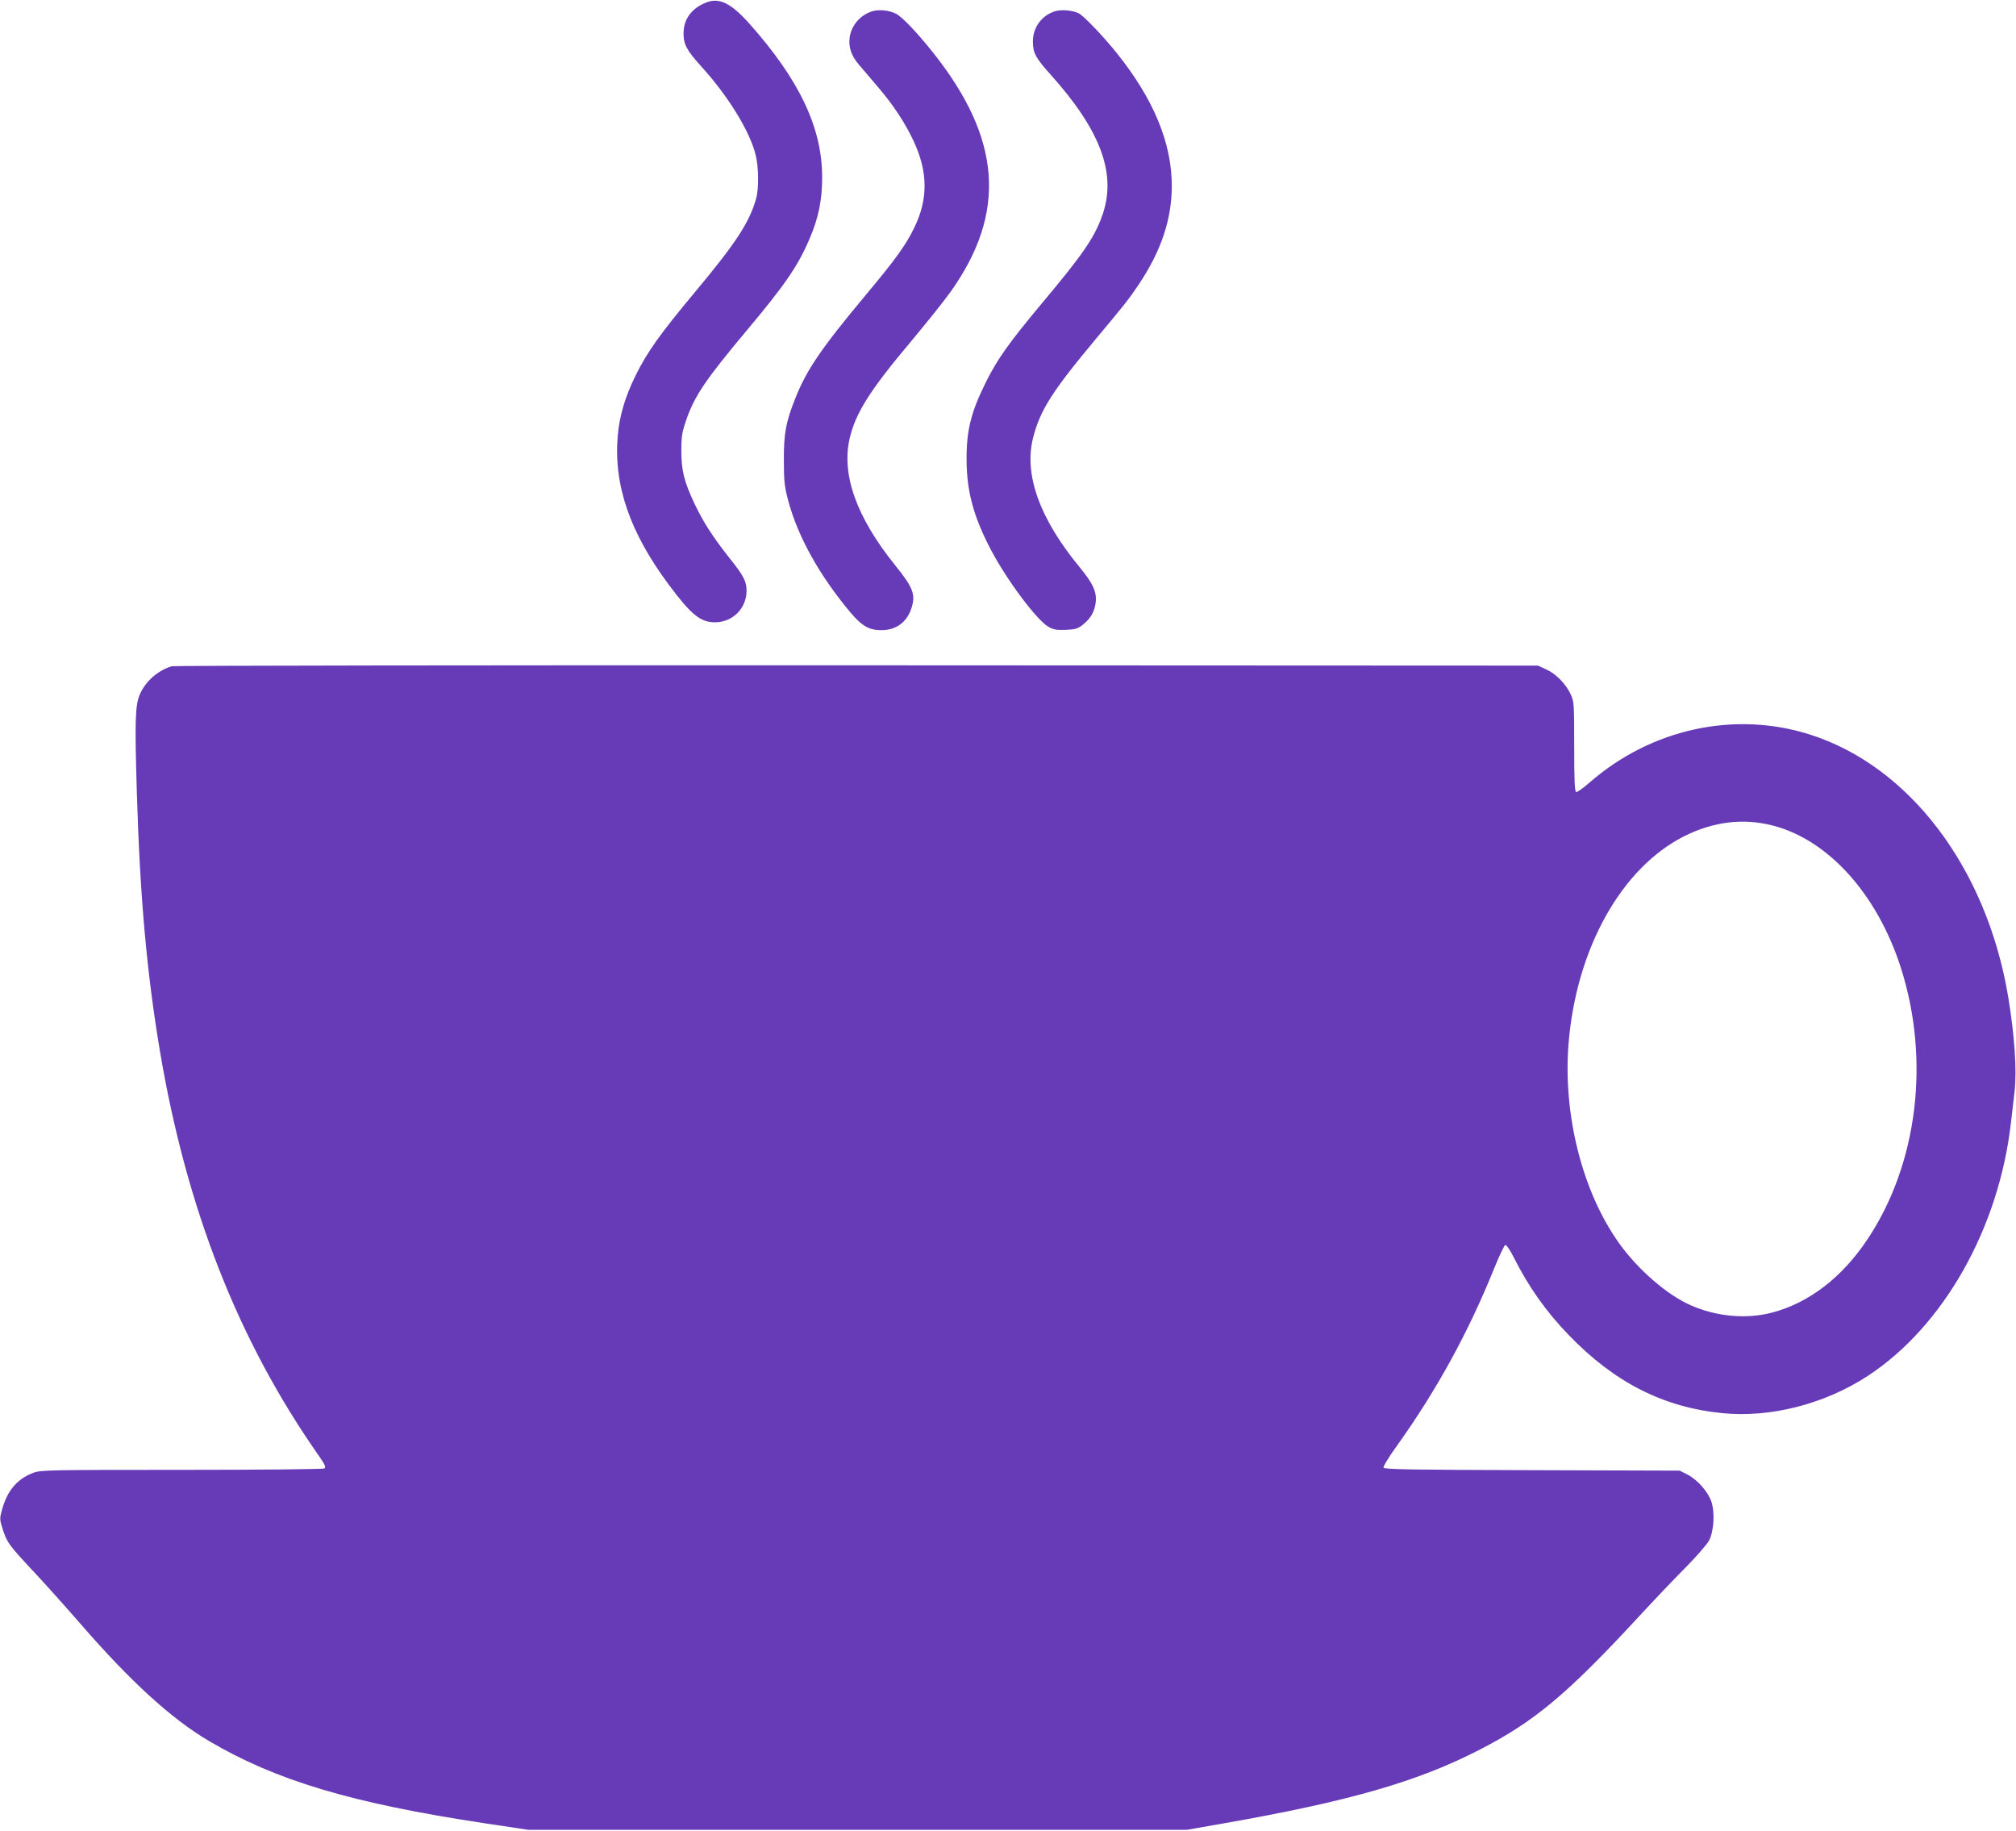
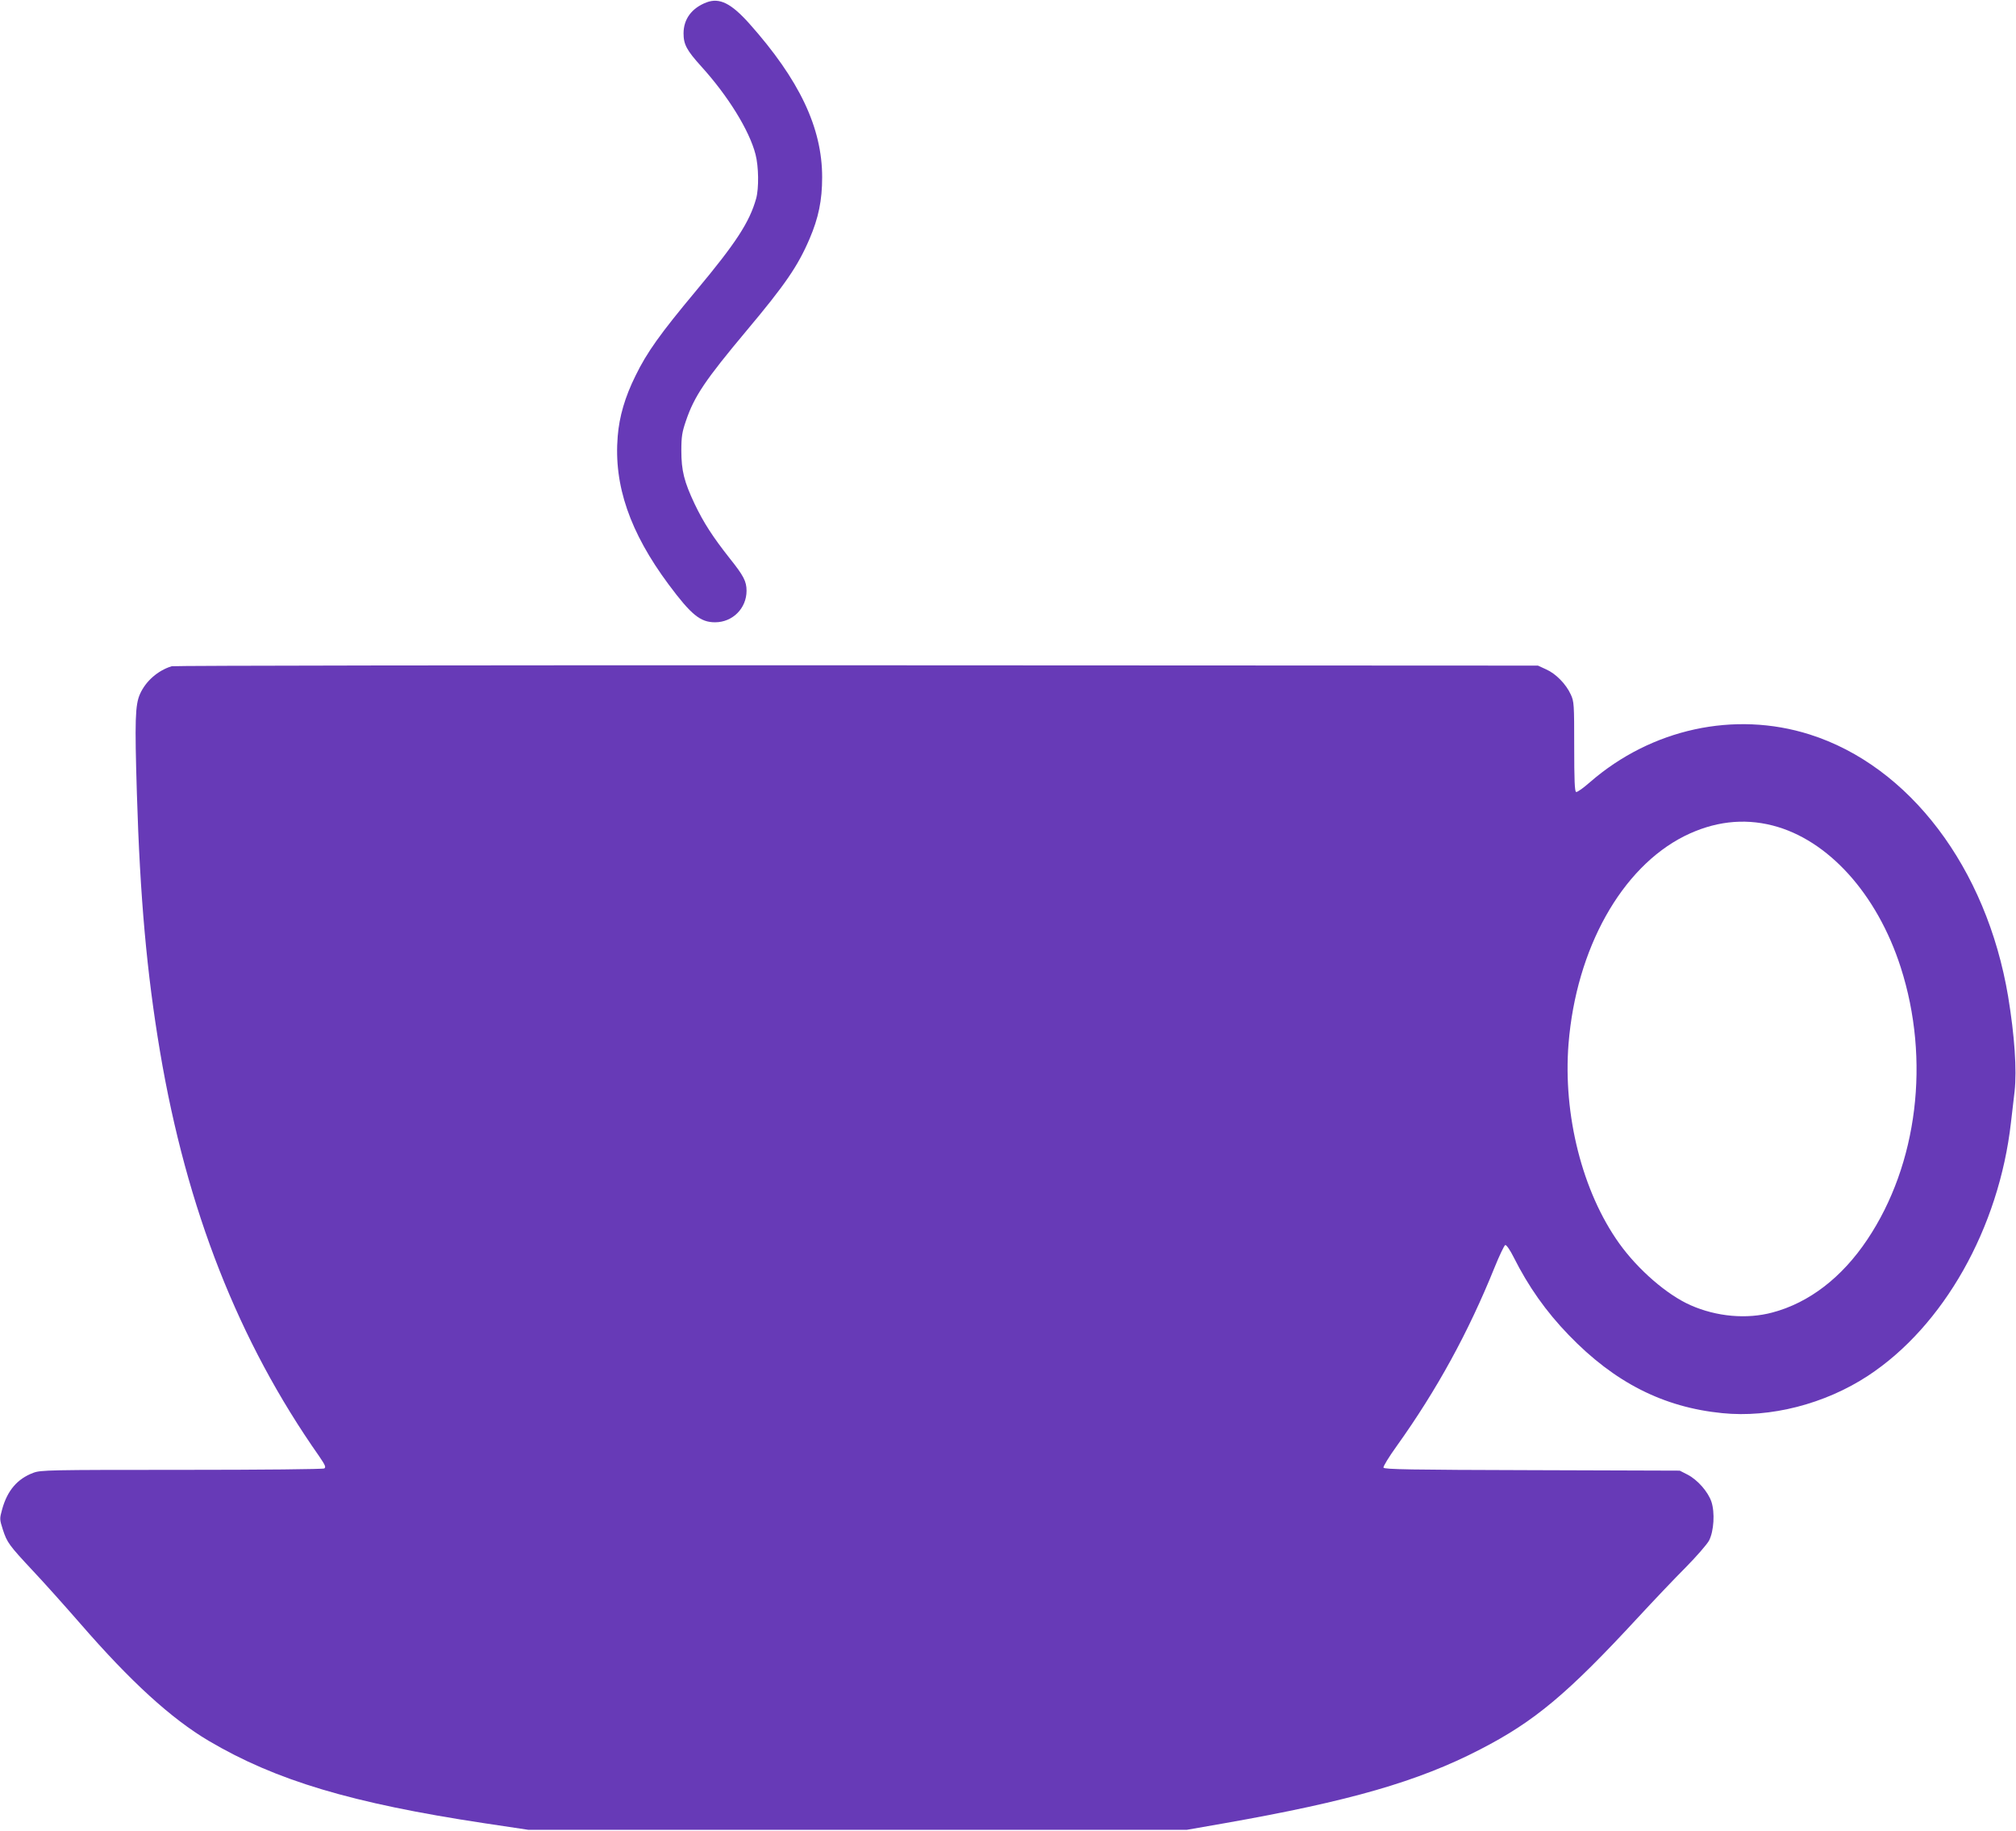
<svg xmlns="http://www.w3.org/2000/svg" version="1.0" width="1280pt" height="1162pt" viewBox="0 0 1280 1162" preserveAspectRatio="xMidYMid meet">
  <g transform="translate(0,1162) scale(0.1,-0.1)" fill="#673ab7" stroke="none">
    <path d="M4486 11605 c-94 -36 -146 -106 -146 -197 0 -70 20 -107 111 -208 171 -188 307 -408 346 -560 20 -76 22 -215 4 -280 -42 -150 -128 -282 -381 -585 -228 -273 -313 -392 -385 -540 -67 -135 -103 -259 -113 -384 -26 -311 77 -610 324 -942 143 -192 201 -239 294 -239 112 0 200 89 200 200 0 60 -19 96 -107 206 -108 137 -165 225 -223 346 -66 140 -84 210 -84 338 0 89 5 118 29 188 53 157 123 260 385 573 245 292 326 410 400 583 57 133 80 244 80 391 0 315 -145 619 -463 976 -115 128 -188 165 -271 134z" />
-     <path d="M5540 11549 c-76 -23 -133 -87 -145 -164 -9 -62 9 -118 58 -175 23 -27 78 -91 121 -142 97 -113 174 -230 226 -342 92 -196 94 -368 5 -551 -53 -110 -121 -204 -306 -425 -284 -340 -379 -479 -450 -660 -60 -151 -73 -222 -72 -395 0 -128 4 -164 26 -247 61 -232 199 -480 397 -716 74 -87 118 -112 197 -112 97 0 168 56 194 153 21 78 2 123 -106 257 -247 306 -344 577 -290 809 38 161 130 306 391 616 97 116 209 256 249 312 359 504 324 974 -113 1522 -103 129 -196 226 -235 245 -45 21 -105 27 -147 15z" />
-     <path d="M6700 11549 c-86 -26 -143 -104 -142 -195 1 -71 18 -103 113 -208 321 -358 422 -635 326 -898 -51 -140 -121 -242 -379 -550 -212 -254 -284 -355 -358 -503 -96 -193 -124 -308 -123 -495 1 -199 44 -359 154 -569 99 -189 290 -446 365 -489 33 -19 51 -22 111 -20 63 3 76 7 110 34 50 41 72 81 80 141 7 66 -17 119 -100 220 -255 308 -357 590 -298 823 44 175 121 296 399 629 189 226 208 250 272 345 142 212 210 414 210 626 0 273 -116 553 -351 845 -84 105 -207 233 -239 250 -37 19 -109 26 -150 14z" />
    <path d="M1090 7391 c-88 -27 -165 -95 -201 -176 -31 -69 -34 -168 -20 -630 20 -661 63 -1141 147 -1640 169 -1001 498 -1839 1010 -2568 38 -56 45 -70 33 -78 -8 -5 -392 -9 -906 -9 -846 0 -895 -1 -942 -19 -101 -38 -164 -112 -197 -230 -17 -62 -17 -64 4 -130 27 -83 39 -99 192 -263 69 -73 203 -223 299 -333 321 -370 578 -604 816 -745 427 -252 909 -396 1750 -523 l280 -42 2090 0 2090 0 240 42 c796 140 1229 265 1622 468 346 178 554 352 1005 840 97 105 232 247 301 316 69 70 135 146 148 170 31 60 38 178 15 247 -22 64 -88 139 -152 172 l-49 25 -938 3 c-771 2 -939 5 -943 16 -3 7 35 69 84 137 256 358 455 722 621 1133 31 77 62 141 68 143 7 3 31 -32 54 -78 93 -185 204 -343 349 -493 290 -301 601 -459 975 -496 305 -31 652 58 925 237 480 315 832 937 908 1608 6 50 16 138 23 197 15 137 0 354 -41 603 -137 816 -626 1462 -1260 1663 -477 151 -1005 36 -1395 -303 -41 -36 -81 -65 -88 -62 -9 3 -12 74 -12 288 0 270 -1 286 -22 331 -30 66 -95 132 -156 159 l-52 24 -4325 2 c-2379 1 -4336 -2 -4350 -6z m10165 -1011 c352 -90 663 -434 813 -900 189 -588 108 -1250 -212 -1728 -161 -241 -369 -401 -602 -463 -163 -44 -355 -27 -520 46 -150 66 -334 226 -453 392 -234 327 -358 816 -322 1268 49 604 336 1117 736 1318 185 92 373 115 560 67z" />
  </g>
</svg>